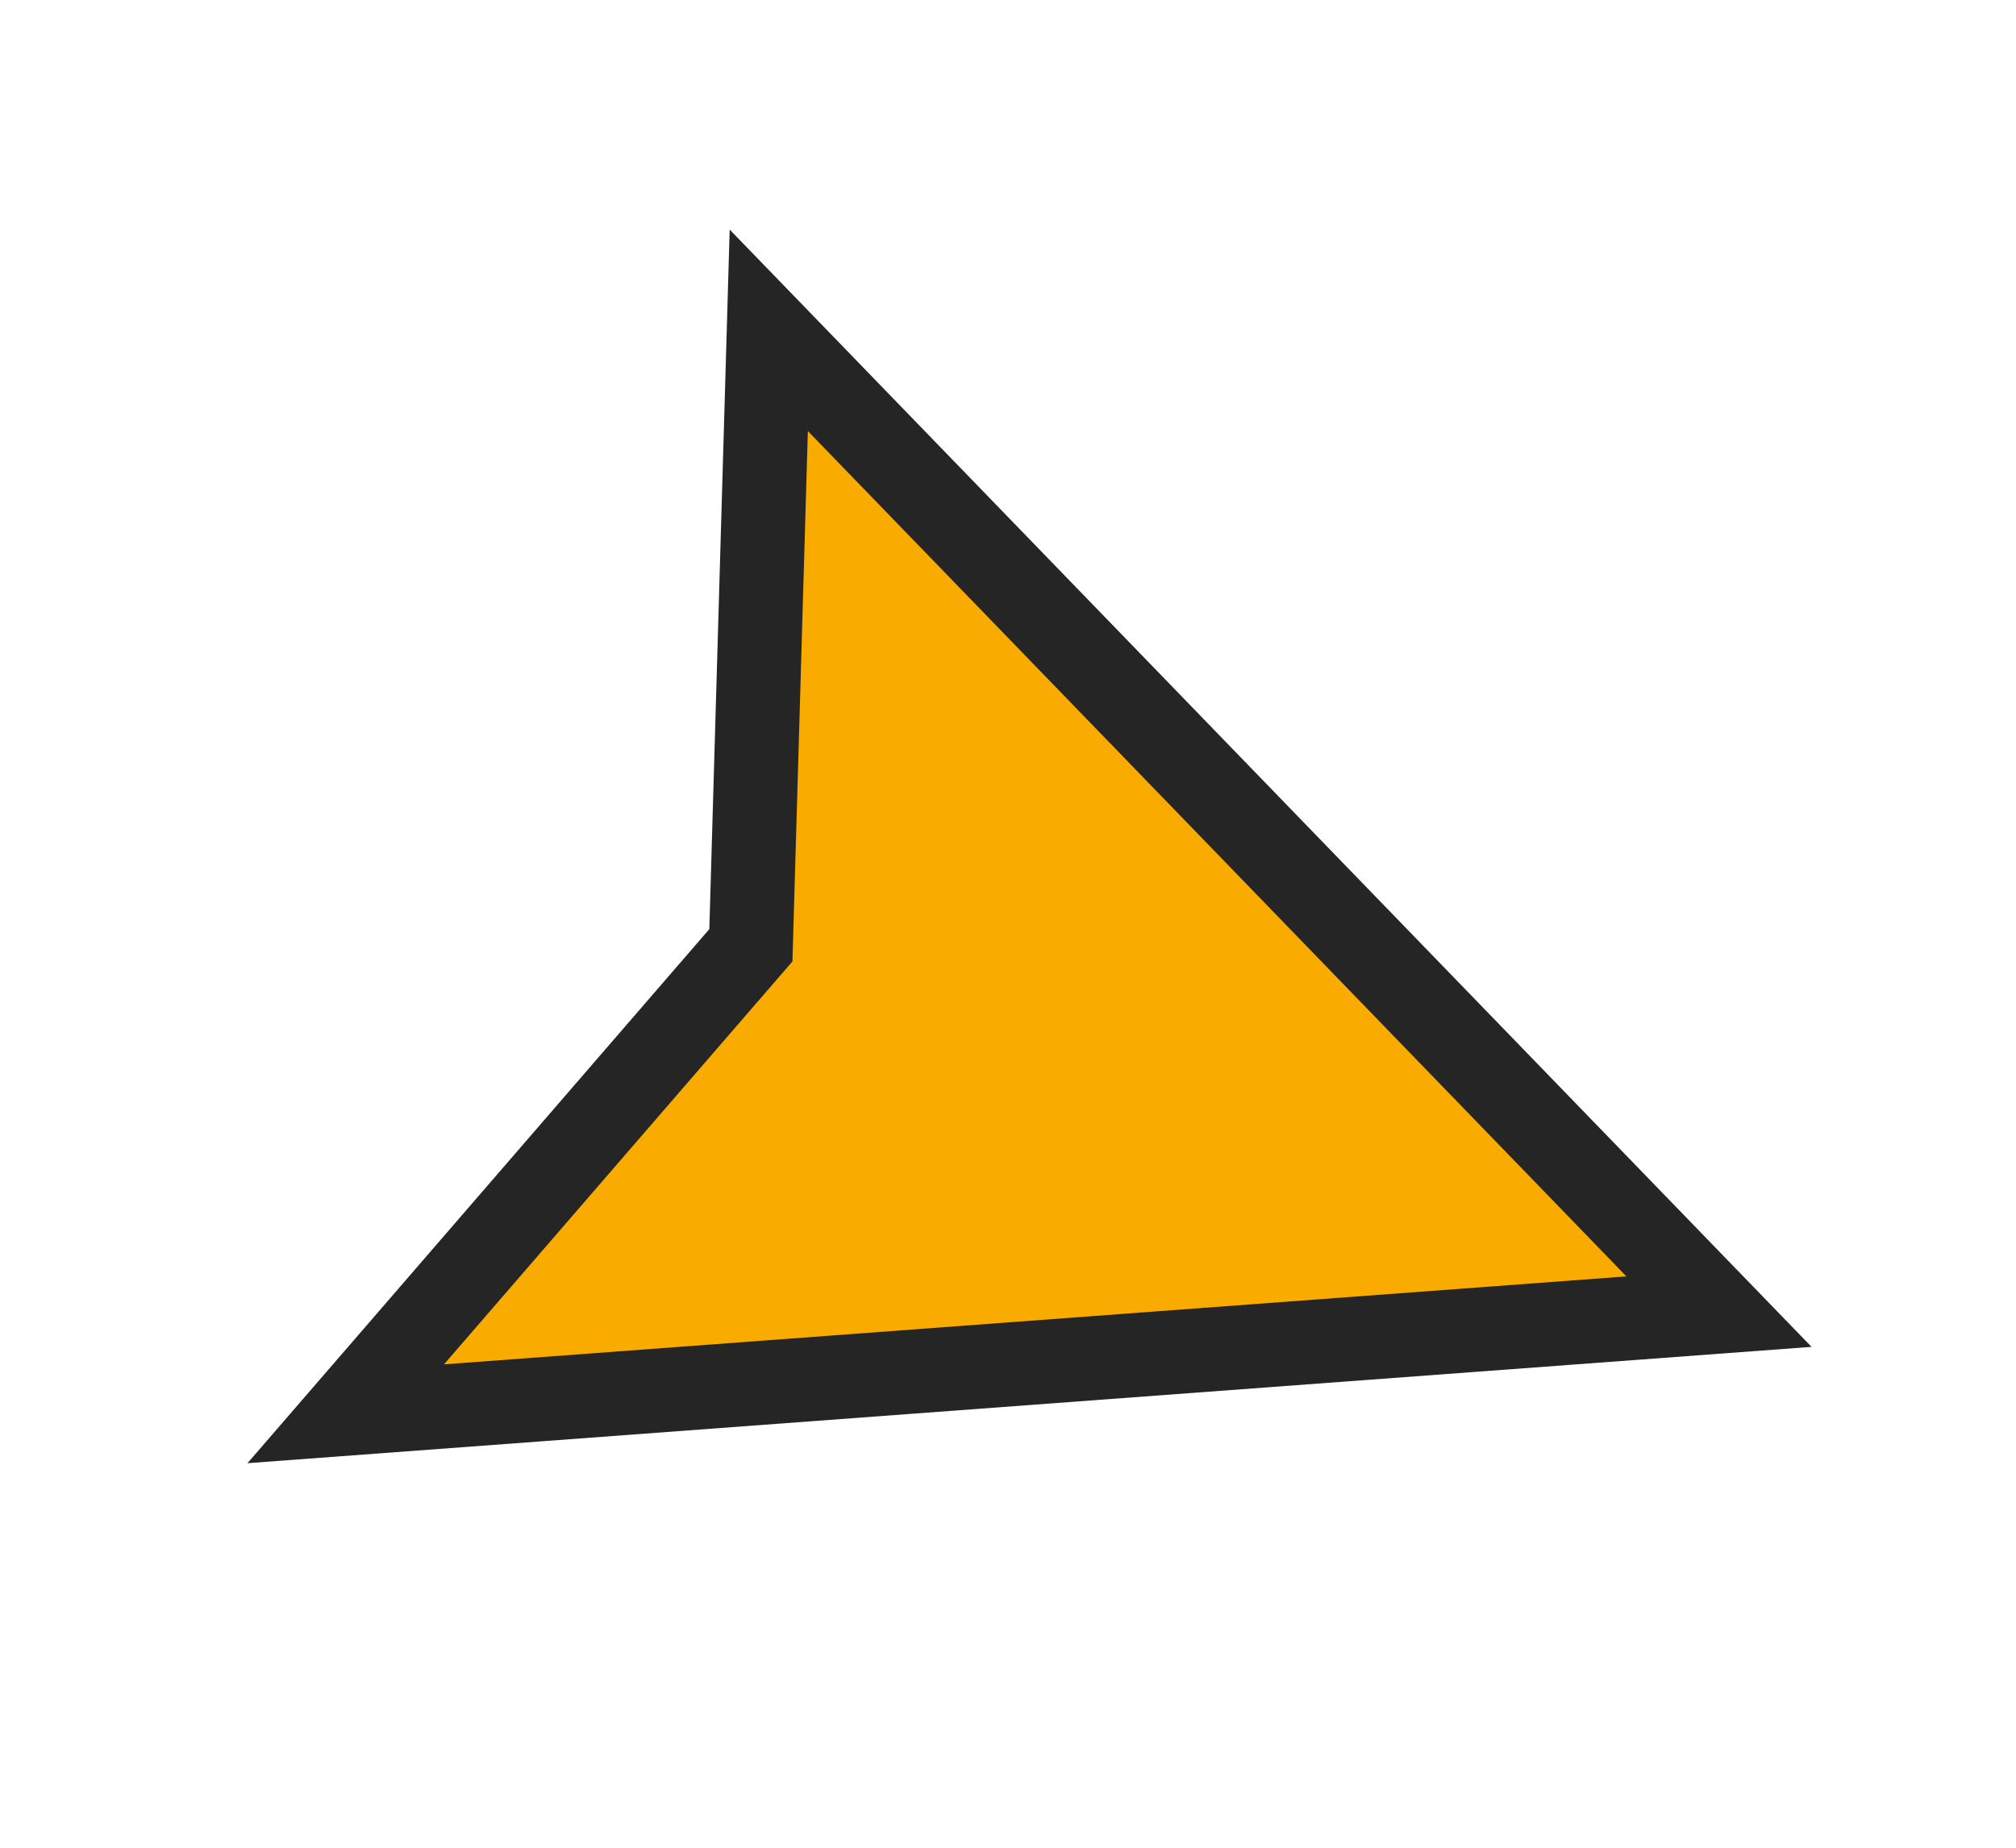
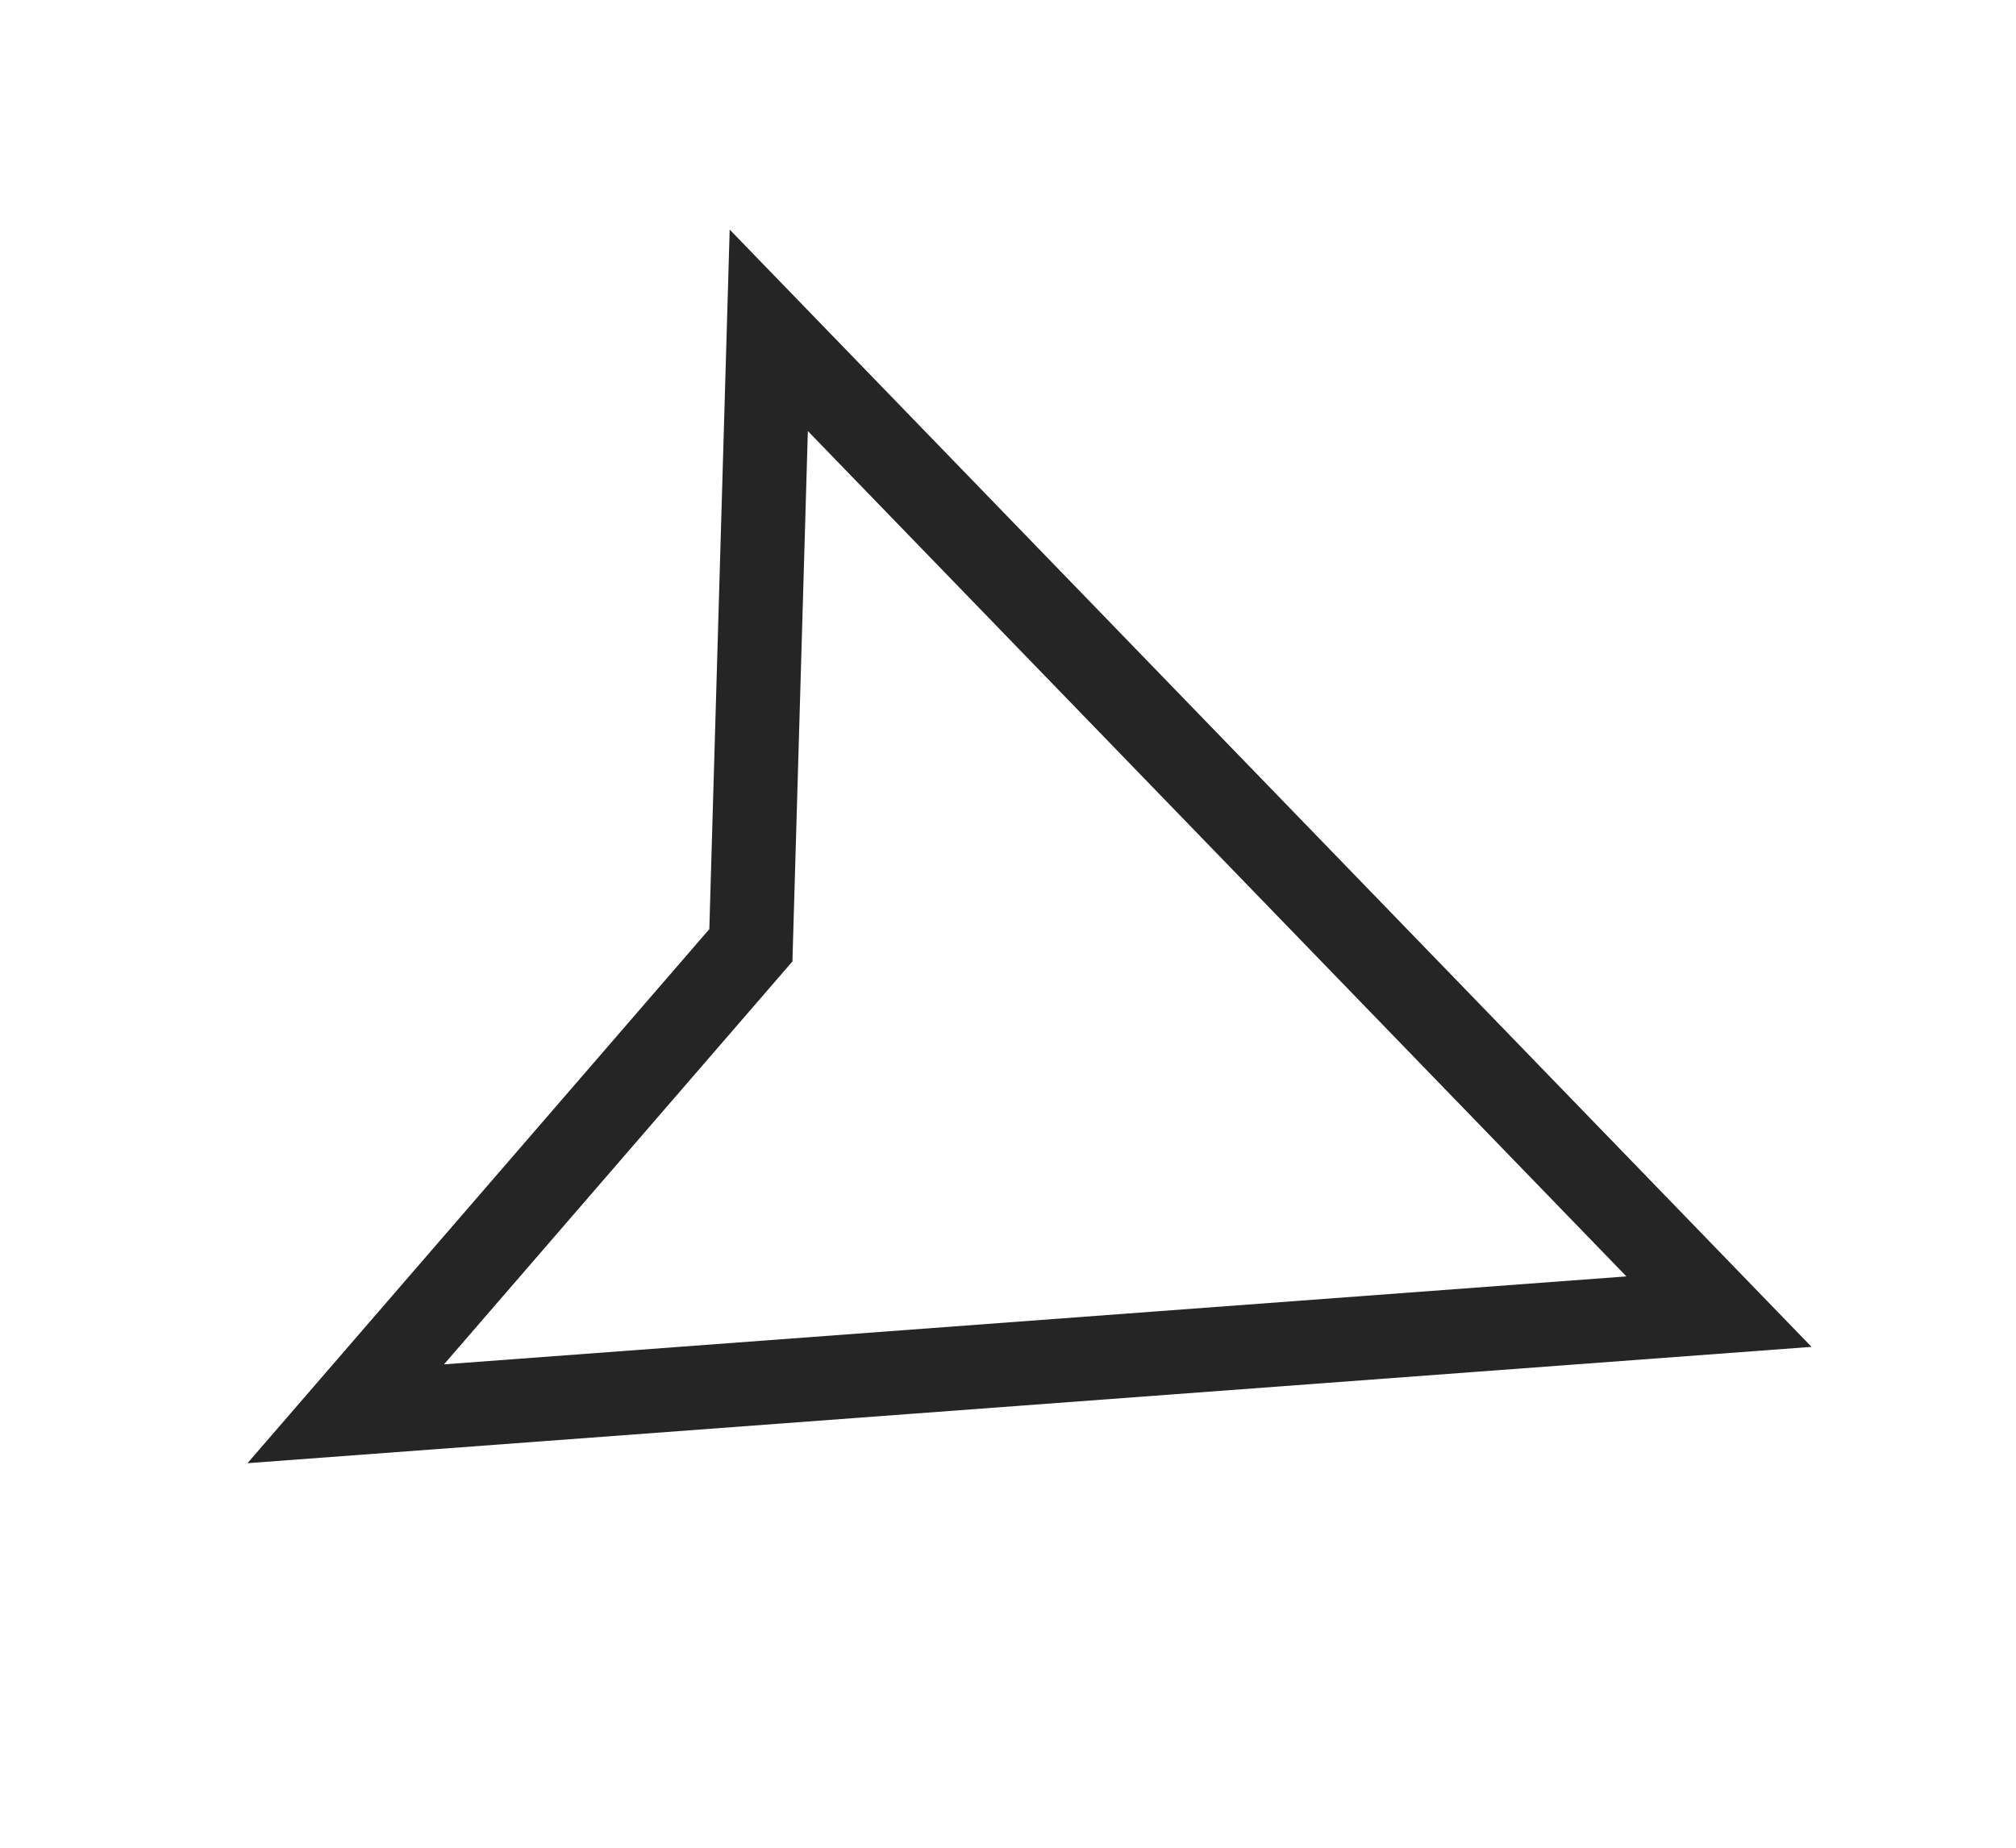
<svg xmlns="http://www.w3.org/2000/svg" width="24" height="22" viewBox="0 0 24 22" fill="none">
  <g filter="url(#filter0_d_2029_1321)">
-     <path d="M9.152 2.933L20.464 14.617L4.116 15.833L8.939 10.255L9.152 2.933Z" fill="#F9AB00" />
    <path d="M9.152 2.933L20.464 14.617L4.116 15.833L8.939 10.255L9.152 2.933Z" stroke="#252525" />
  </g>
  <defs>
    <filter id="filter0_d_2029_1321" x="0.949" y="0.729" width="22.617" height="18.69" filterUnits="userSpaceOnUse" color-interpolation-filters="sRGB">
      <feFlood flood-opacity="0" result="BackgroundImageFix" />
      <feColorMatrix in="SourceAlpha" type="matrix" values="0 0 0 0 0 0 0 0 0 0 0 0 0 0 0 0 0 0 127 0" result="hardAlpha" />
      <feOffset dy="1" />
      <feGaussianBlur stdDeviation="1" />
      <feComposite in2="hardAlpha" operator="out" />
      <feColorMatrix type="matrix" values="0 0 0 0 0 0 0 0 0 0 0 0 0 0 0 0 0 0 0.25 0" />
      <feBlend mode="normal" in2="BackgroundImageFix" result="effect1_dropShadow_2029_1321" />
      <feBlend mode="normal" in="SourceGraphic" in2="effect1_dropShadow_2029_1321" result="shape" />
    </filter>
  </defs>
</svg>